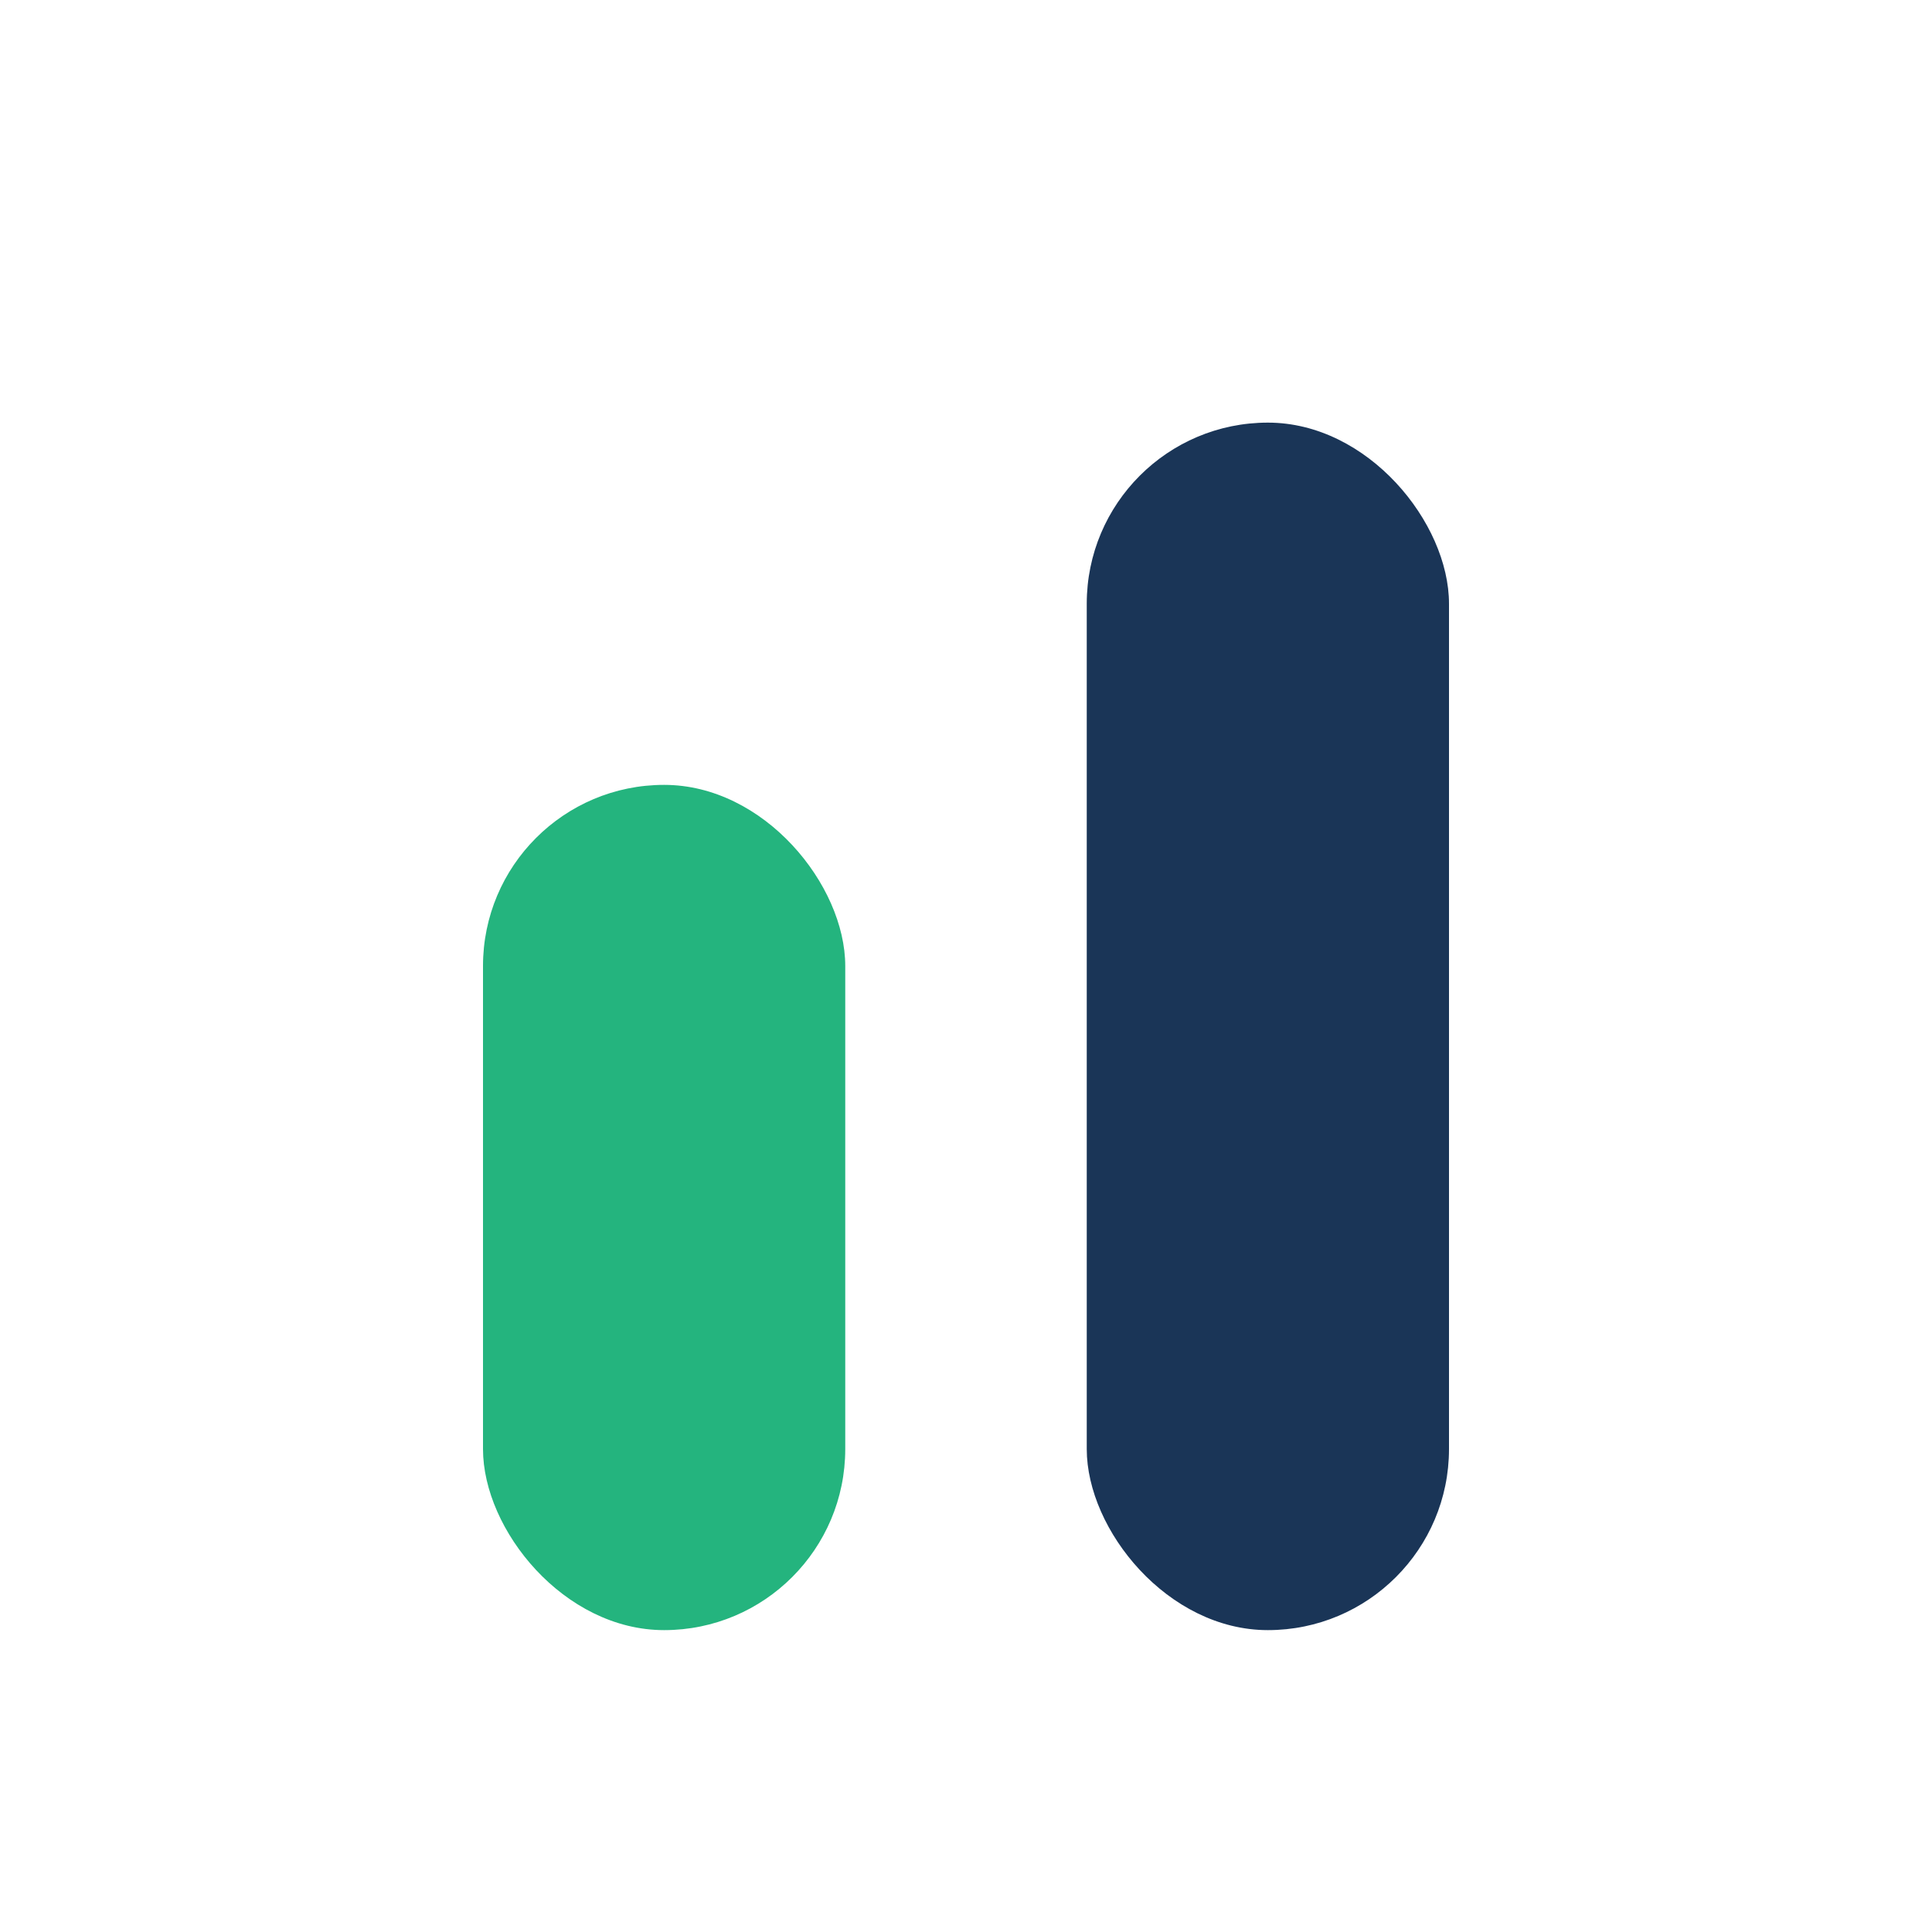
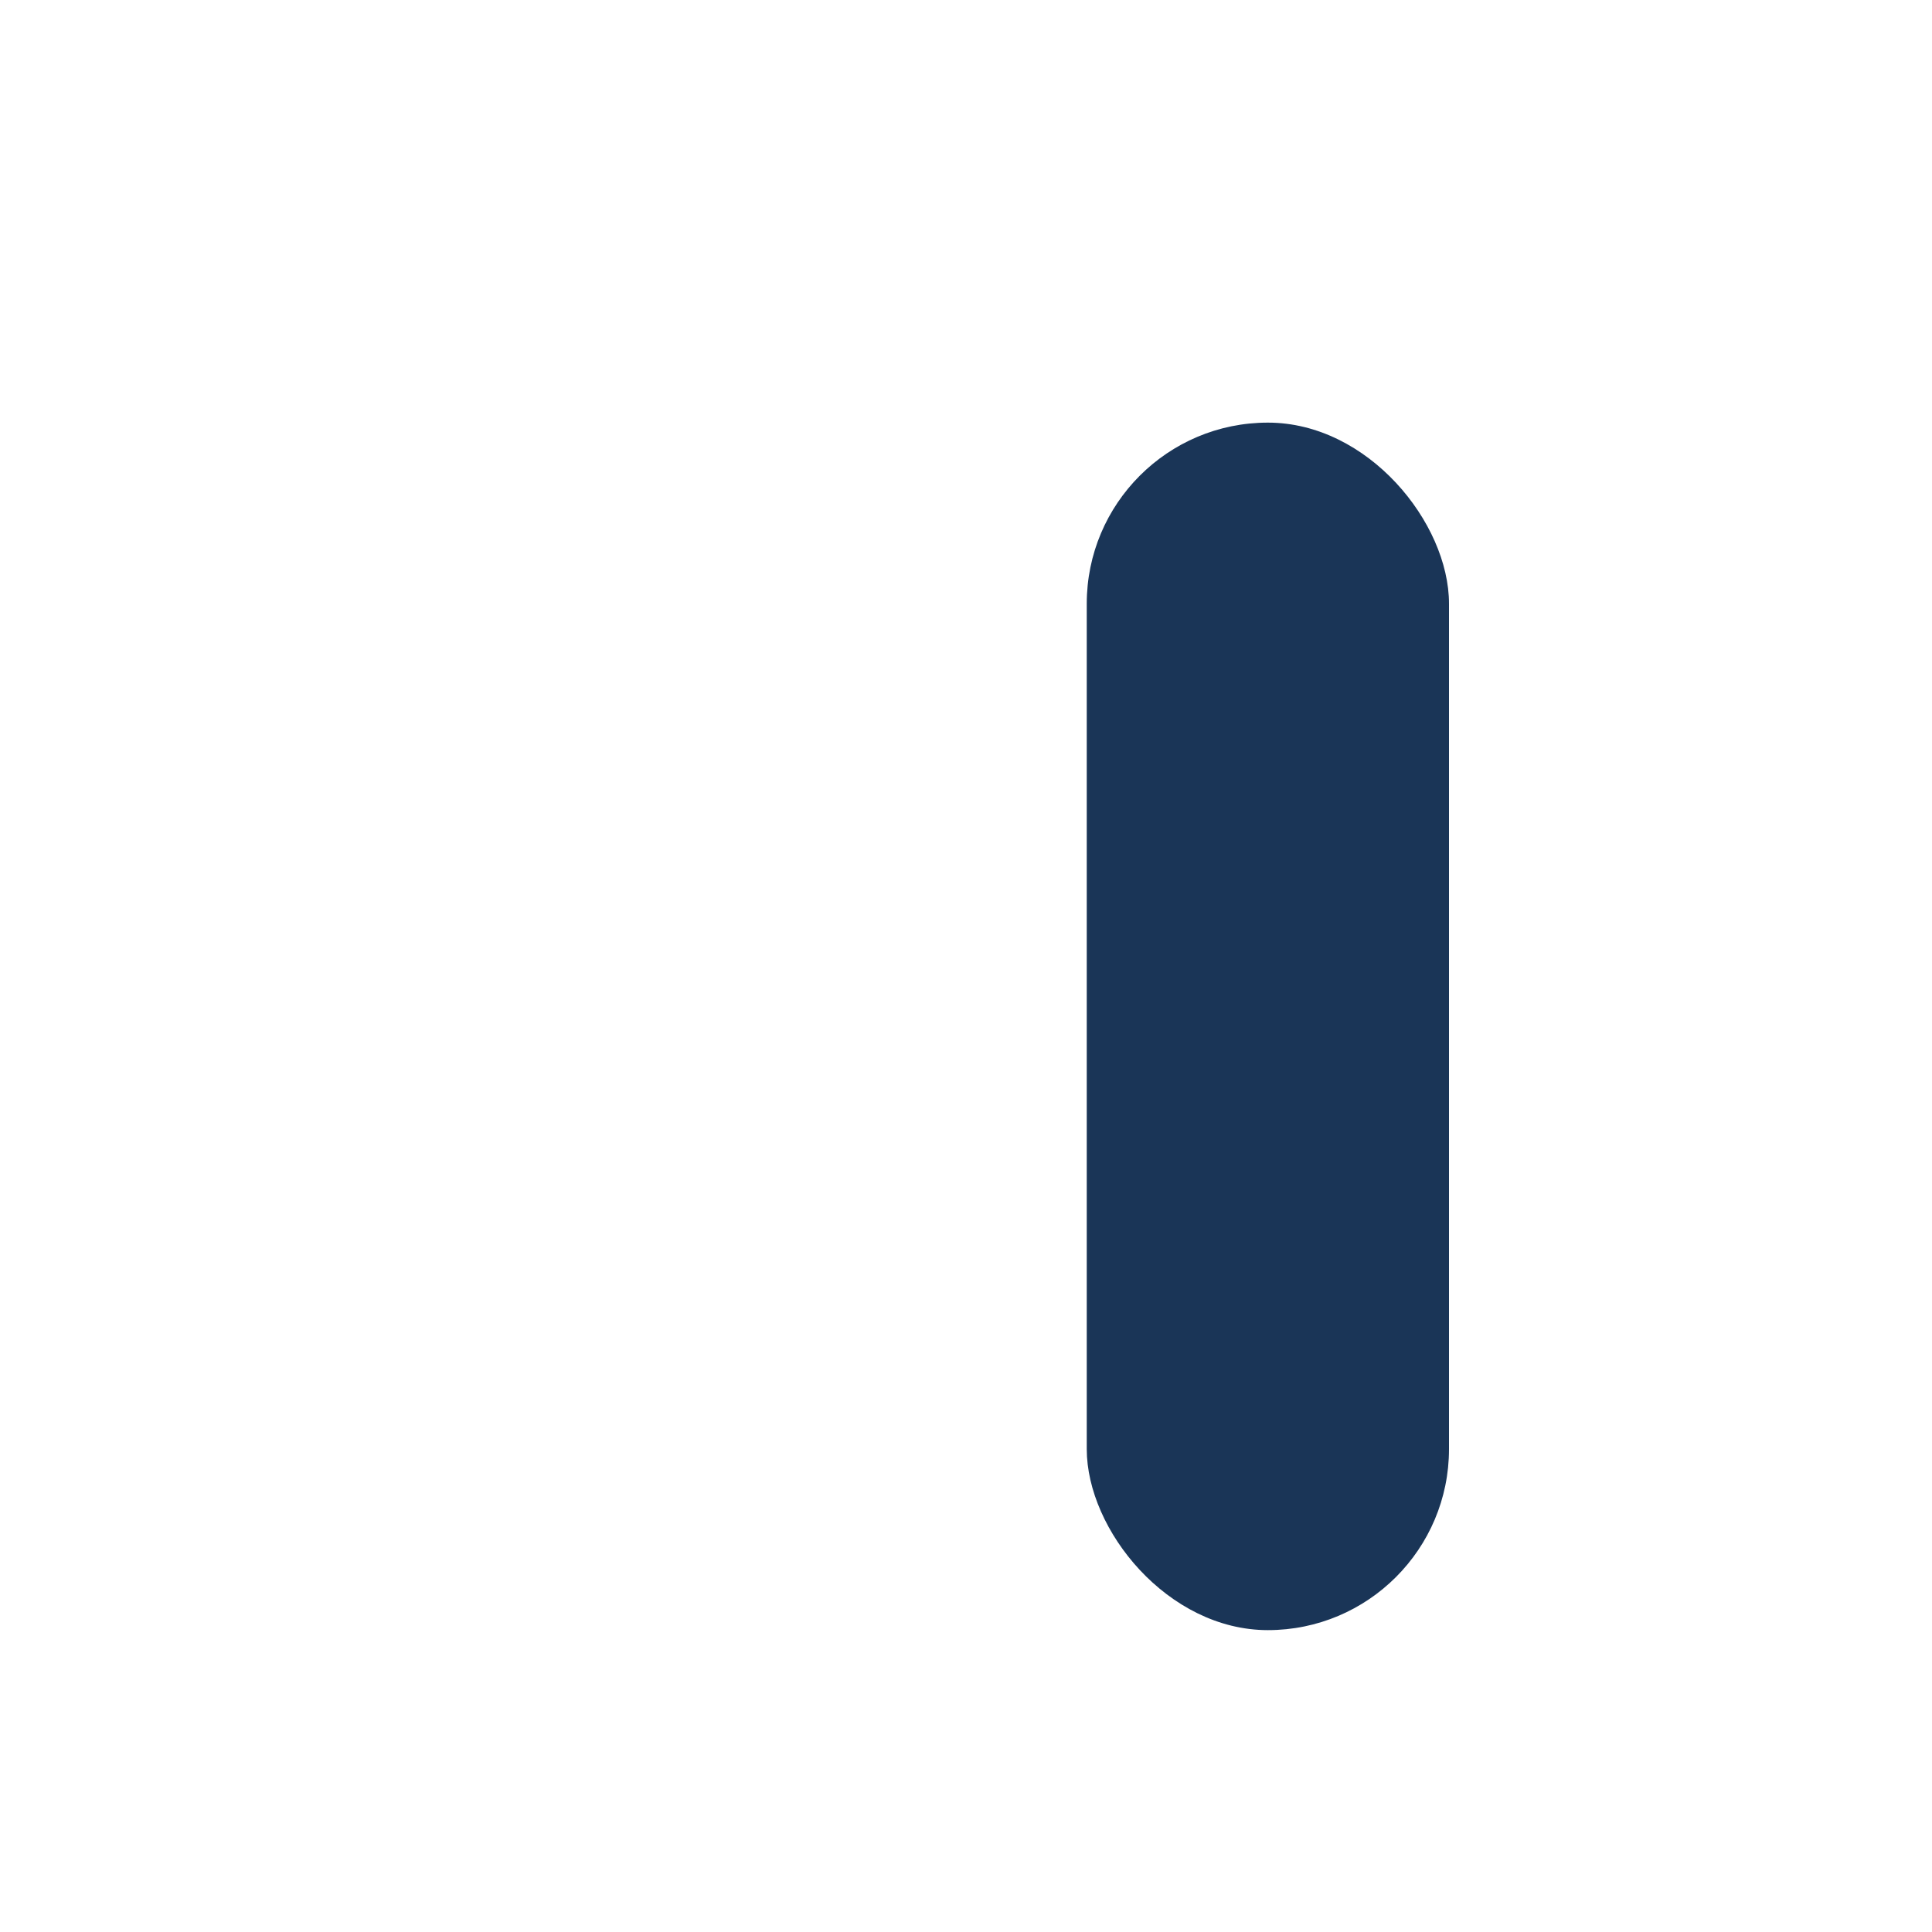
<svg xmlns="http://www.w3.org/2000/svg" width="32" height="32" viewBox="0 0 32 32">
-   <rect x="8" y="13" width="6" height="14" rx="3" fill="#24B47E" />
  <rect x="18" y="7" width="6" height="20" rx="3" fill="#1A3557" />
</svg>